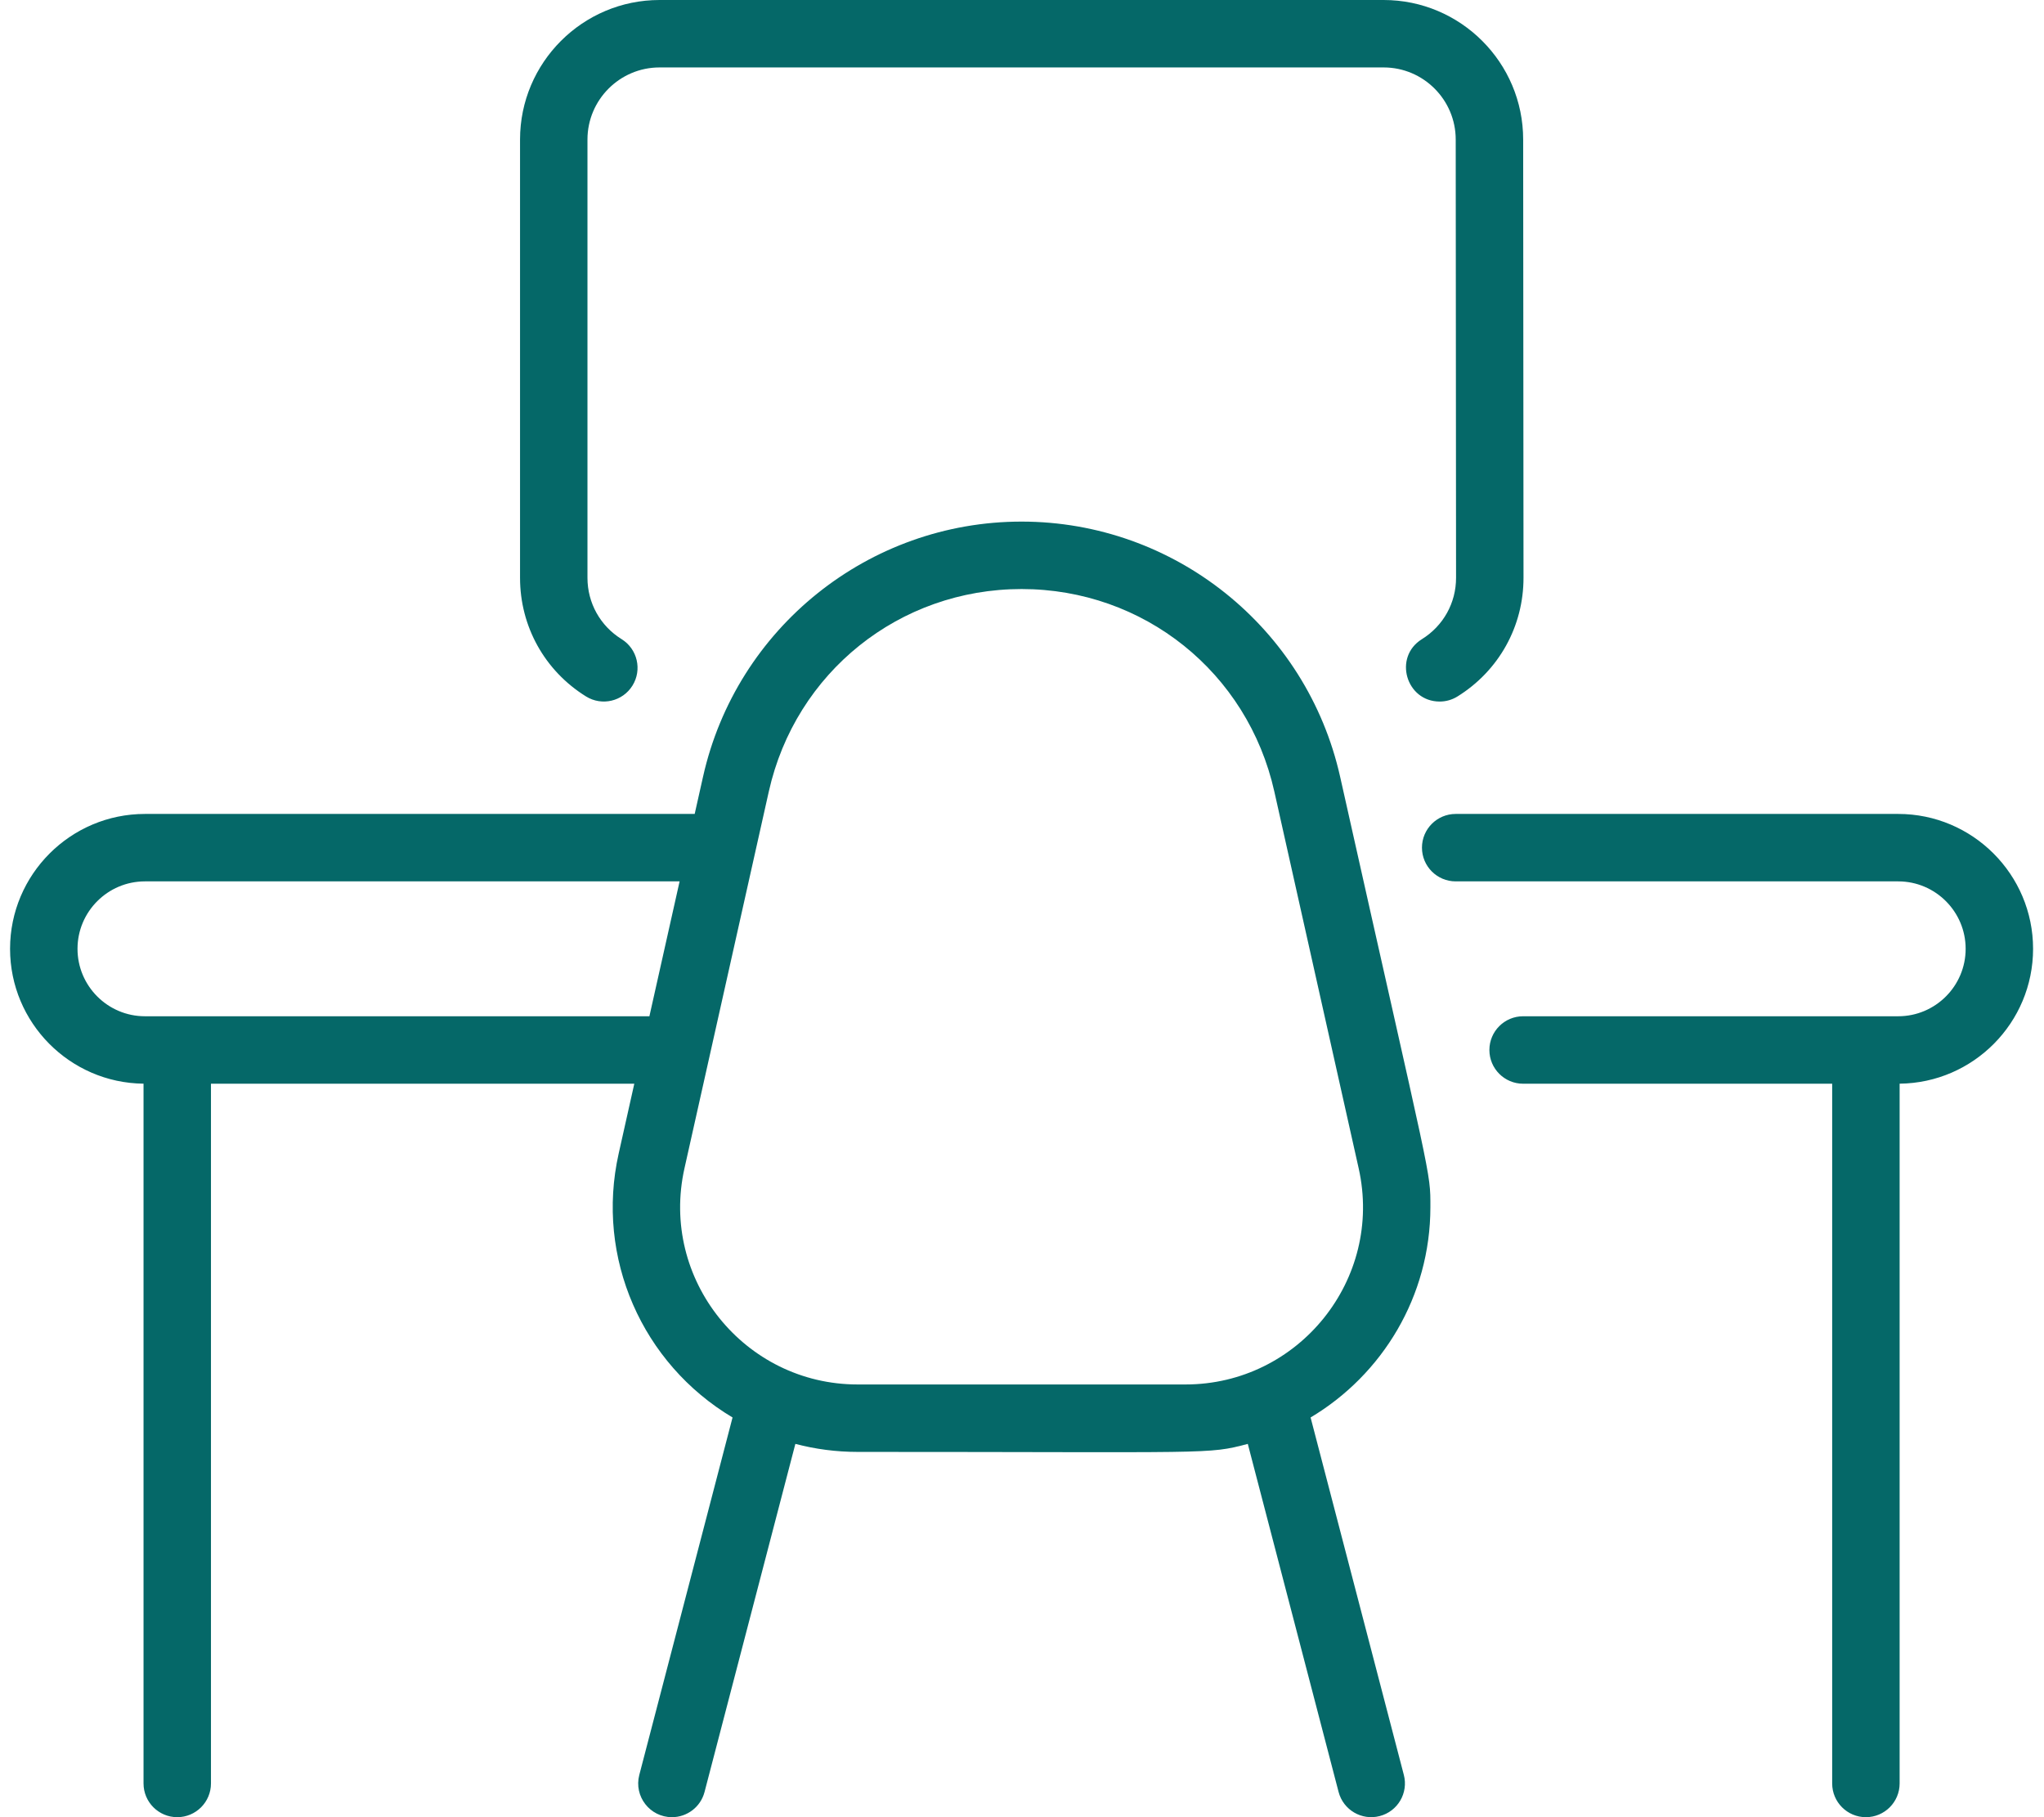
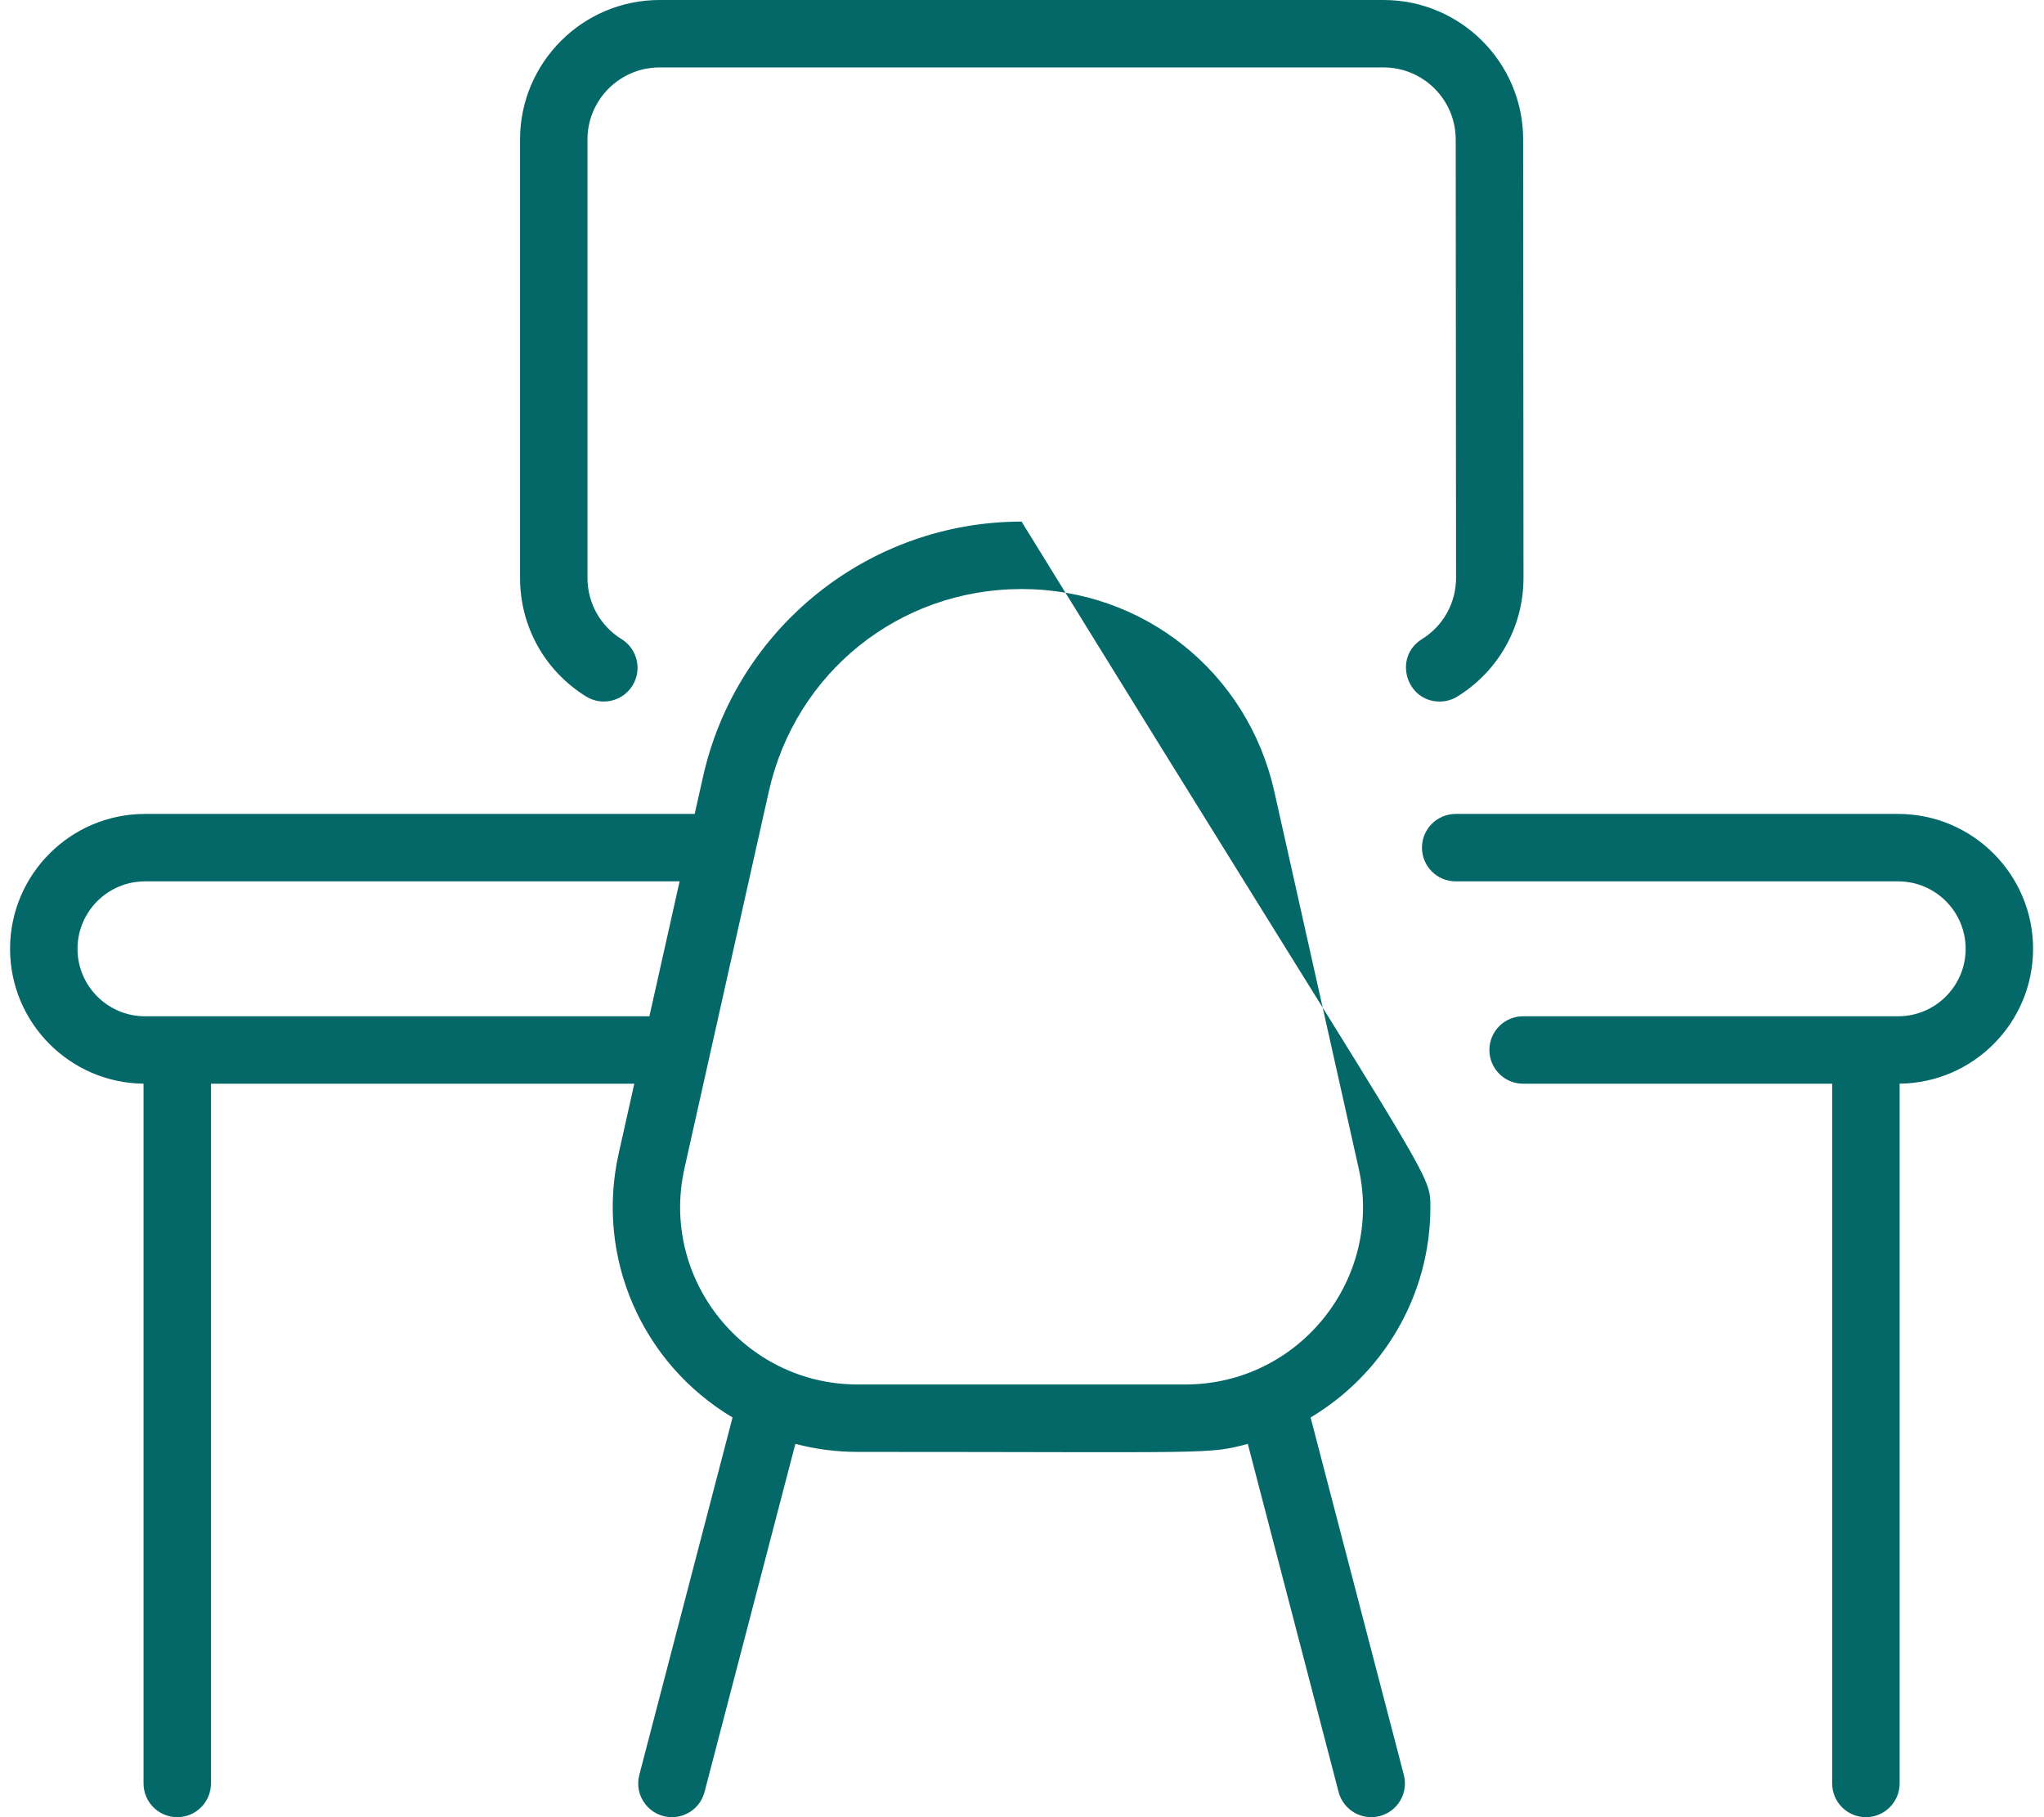
<svg xmlns="http://www.w3.org/2000/svg" width="90" height="80" viewBox="0 0 90 80" fill="none">
-   <path d="M22.898 25.439V6.143C22.898 2.756 25.654 0 29.04 0H60.924C64.311 0 67.067 2.756 67.067 6.143L67.082 25.425C67.087 27.57 66 29.528 64.174 30.662C63.93 30.813 63.66 30.885 63.392 30.885C61.909 30.885 61.338 28.927 62.608 28.139C63.553 27.552 64.115 26.54 64.112 25.43L64.097 6.144C64.097 4.393 62.674 2.969 60.924 2.969H29.04C27.291 2.969 25.867 4.393 25.867 6.143V25.439C25.867 26.545 26.429 27.554 27.37 28.138C28.067 28.57 28.281 29.486 27.849 30.182C27.416 30.879 26.502 31.094 25.804 30.661C23.984 29.531 22.898 27.579 22.898 25.439ZM89.519 41.771C89.519 38.497 86.855 35.833 83.581 35.833H64.096C63.276 35.833 62.611 36.498 62.611 37.317C62.611 38.137 63.276 38.802 64.096 38.802H83.581C85.218 38.802 86.55 40.134 86.55 41.771C86.55 43.408 85.218 44.74 83.581 44.74H67.065C66.245 44.74 65.58 45.405 65.58 46.225C65.58 47.045 66.245 47.71 67.065 47.71H80.673V78.515C80.673 79.335 81.338 80 82.158 80C82.978 80 83.643 79.335 83.643 78.515V47.708C86.888 47.675 89.519 45.025 89.519 41.771ZM57.707 62.403L61.813 78.14C62.02 78.934 61.545 79.745 60.751 79.951C59.959 80.158 59.148 79.684 58.94 78.89L54.942 63.566C53.148 64.038 53.499 63.919 37.76 63.919C36.814 63.919 35.896 63.796 35.021 63.566L31.022 78.89C30.848 79.558 30.246 80 29.587 80C28.612 80 27.904 79.079 28.149 78.14L32.255 62.403C28.276 60.03 26.213 55.375 27.241 50.785L27.929 47.71H9.289V78.515C9.289 79.335 8.624 80 7.805 80C6.985 80 6.32 79.335 6.32 78.515V47.708C3.074 47.675 0.443 45.025 0.443 41.771C0.443 38.497 3.107 35.833 6.382 35.833H30.588L30.955 34.197C32.424 27.634 38.261 22.963 44.981 22.963C51.707 22.963 57.539 27.639 59.008 34.197C63.059 52.29 62.982 51.523 62.982 53.14C62.982 57.074 60.863 60.521 57.707 62.403ZM29.924 38.802H6.382C4.745 38.802 3.413 40.134 3.413 41.771C3.413 43.408 4.745 44.74 6.382 44.74H28.594L29.924 38.802ZM59.824 51.434L56.11 34.845C54.935 29.598 50.359 25.932 44.981 25.932C39.603 25.932 35.027 29.598 33.852 34.845C33.434 36.714 30.587 49.427 30.138 51.434C29.043 56.325 32.785 60.95 37.76 60.95H52.202C57.173 60.95 60.92 56.33 59.824 51.434Z" fill="#056868" />
+   <path d="M22.898 25.439V6.143C22.898 2.756 25.654 0 29.04 0H60.924C64.311 0 67.067 2.756 67.067 6.143L67.082 25.425C67.087 27.57 66 29.528 64.174 30.662C63.93 30.813 63.66 30.885 63.392 30.885C61.909 30.885 61.338 28.927 62.608 28.139C63.553 27.552 64.115 26.54 64.112 25.43L64.097 6.144C64.097 4.393 62.674 2.969 60.924 2.969H29.04C27.291 2.969 25.867 4.393 25.867 6.143V25.439C25.867 26.545 26.429 27.554 27.37 28.138C28.067 28.57 28.281 29.486 27.849 30.182C27.416 30.879 26.502 31.094 25.804 30.661C23.984 29.531 22.898 27.579 22.898 25.439ZM89.519 41.771C89.519 38.497 86.855 35.833 83.581 35.833H64.096C63.276 35.833 62.611 36.498 62.611 37.317C62.611 38.137 63.276 38.802 64.096 38.802H83.581C85.218 38.802 86.55 40.134 86.55 41.771C86.55 43.408 85.218 44.74 83.581 44.74H67.065C66.245 44.74 65.58 45.405 65.58 46.225C65.58 47.045 66.245 47.71 67.065 47.71H80.673V78.515C80.673 79.335 81.338 80 82.158 80C82.978 80 83.643 79.335 83.643 78.515V47.708C86.888 47.675 89.519 45.025 89.519 41.771ZM57.707 62.403L61.813 78.14C62.02 78.934 61.545 79.745 60.751 79.951C59.959 80.158 59.148 79.684 58.94 78.89L54.942 63.566C53.148 64.038 53.499 63.919 37.76 63.919C36.814 63.919 35.896 63.796 35.021 63.566L31.022 78.89C30.848 79.558 30.246 80 29.587 80C28.612 80 27.904 79.079 28.149 78.14L32.255 62.403C28.276 60.03 26.213 55.375 27.241 50.785L27.929 47.71H9.289V78.515C9.289 79.335 8.624 80 7.805 80C6.985 80 6.32 79.335 6.32 78.515V47.708C3.074 47.675 0.443 45.025 0.443 41.771C0.443 38.497 3.107 35.833 6.382 35.833H30.588L30.955 34.197C32.424 27.634 38.261 22.963 44.981 22.963C63.059 52.29 62.982 51.523 62.982 53.14C62.982 57.074 60.863 60.521 57.707 62.403ZM29.924 38.802H6.382C4.745 38.802 3.413 40.134 3.413 41.771C3.413 43.408 4.745 44.74 6.382 44.74H28.594L29.924 38.802ZM59.824 51.434L56.11 34.845C54.935 29.598 50.359 25.932 44.981 25.932C39.603 25.932 35.027 29.598 33.852 34.845C33.434 36.714 30.587 49.427 30.138 51.434C29.043 56.325 32.785 60.95 37.76 60.95H52.202C57.173 60.95 60.92 56.33 59.824 51.434Z" fill="#056868" />
</svg>